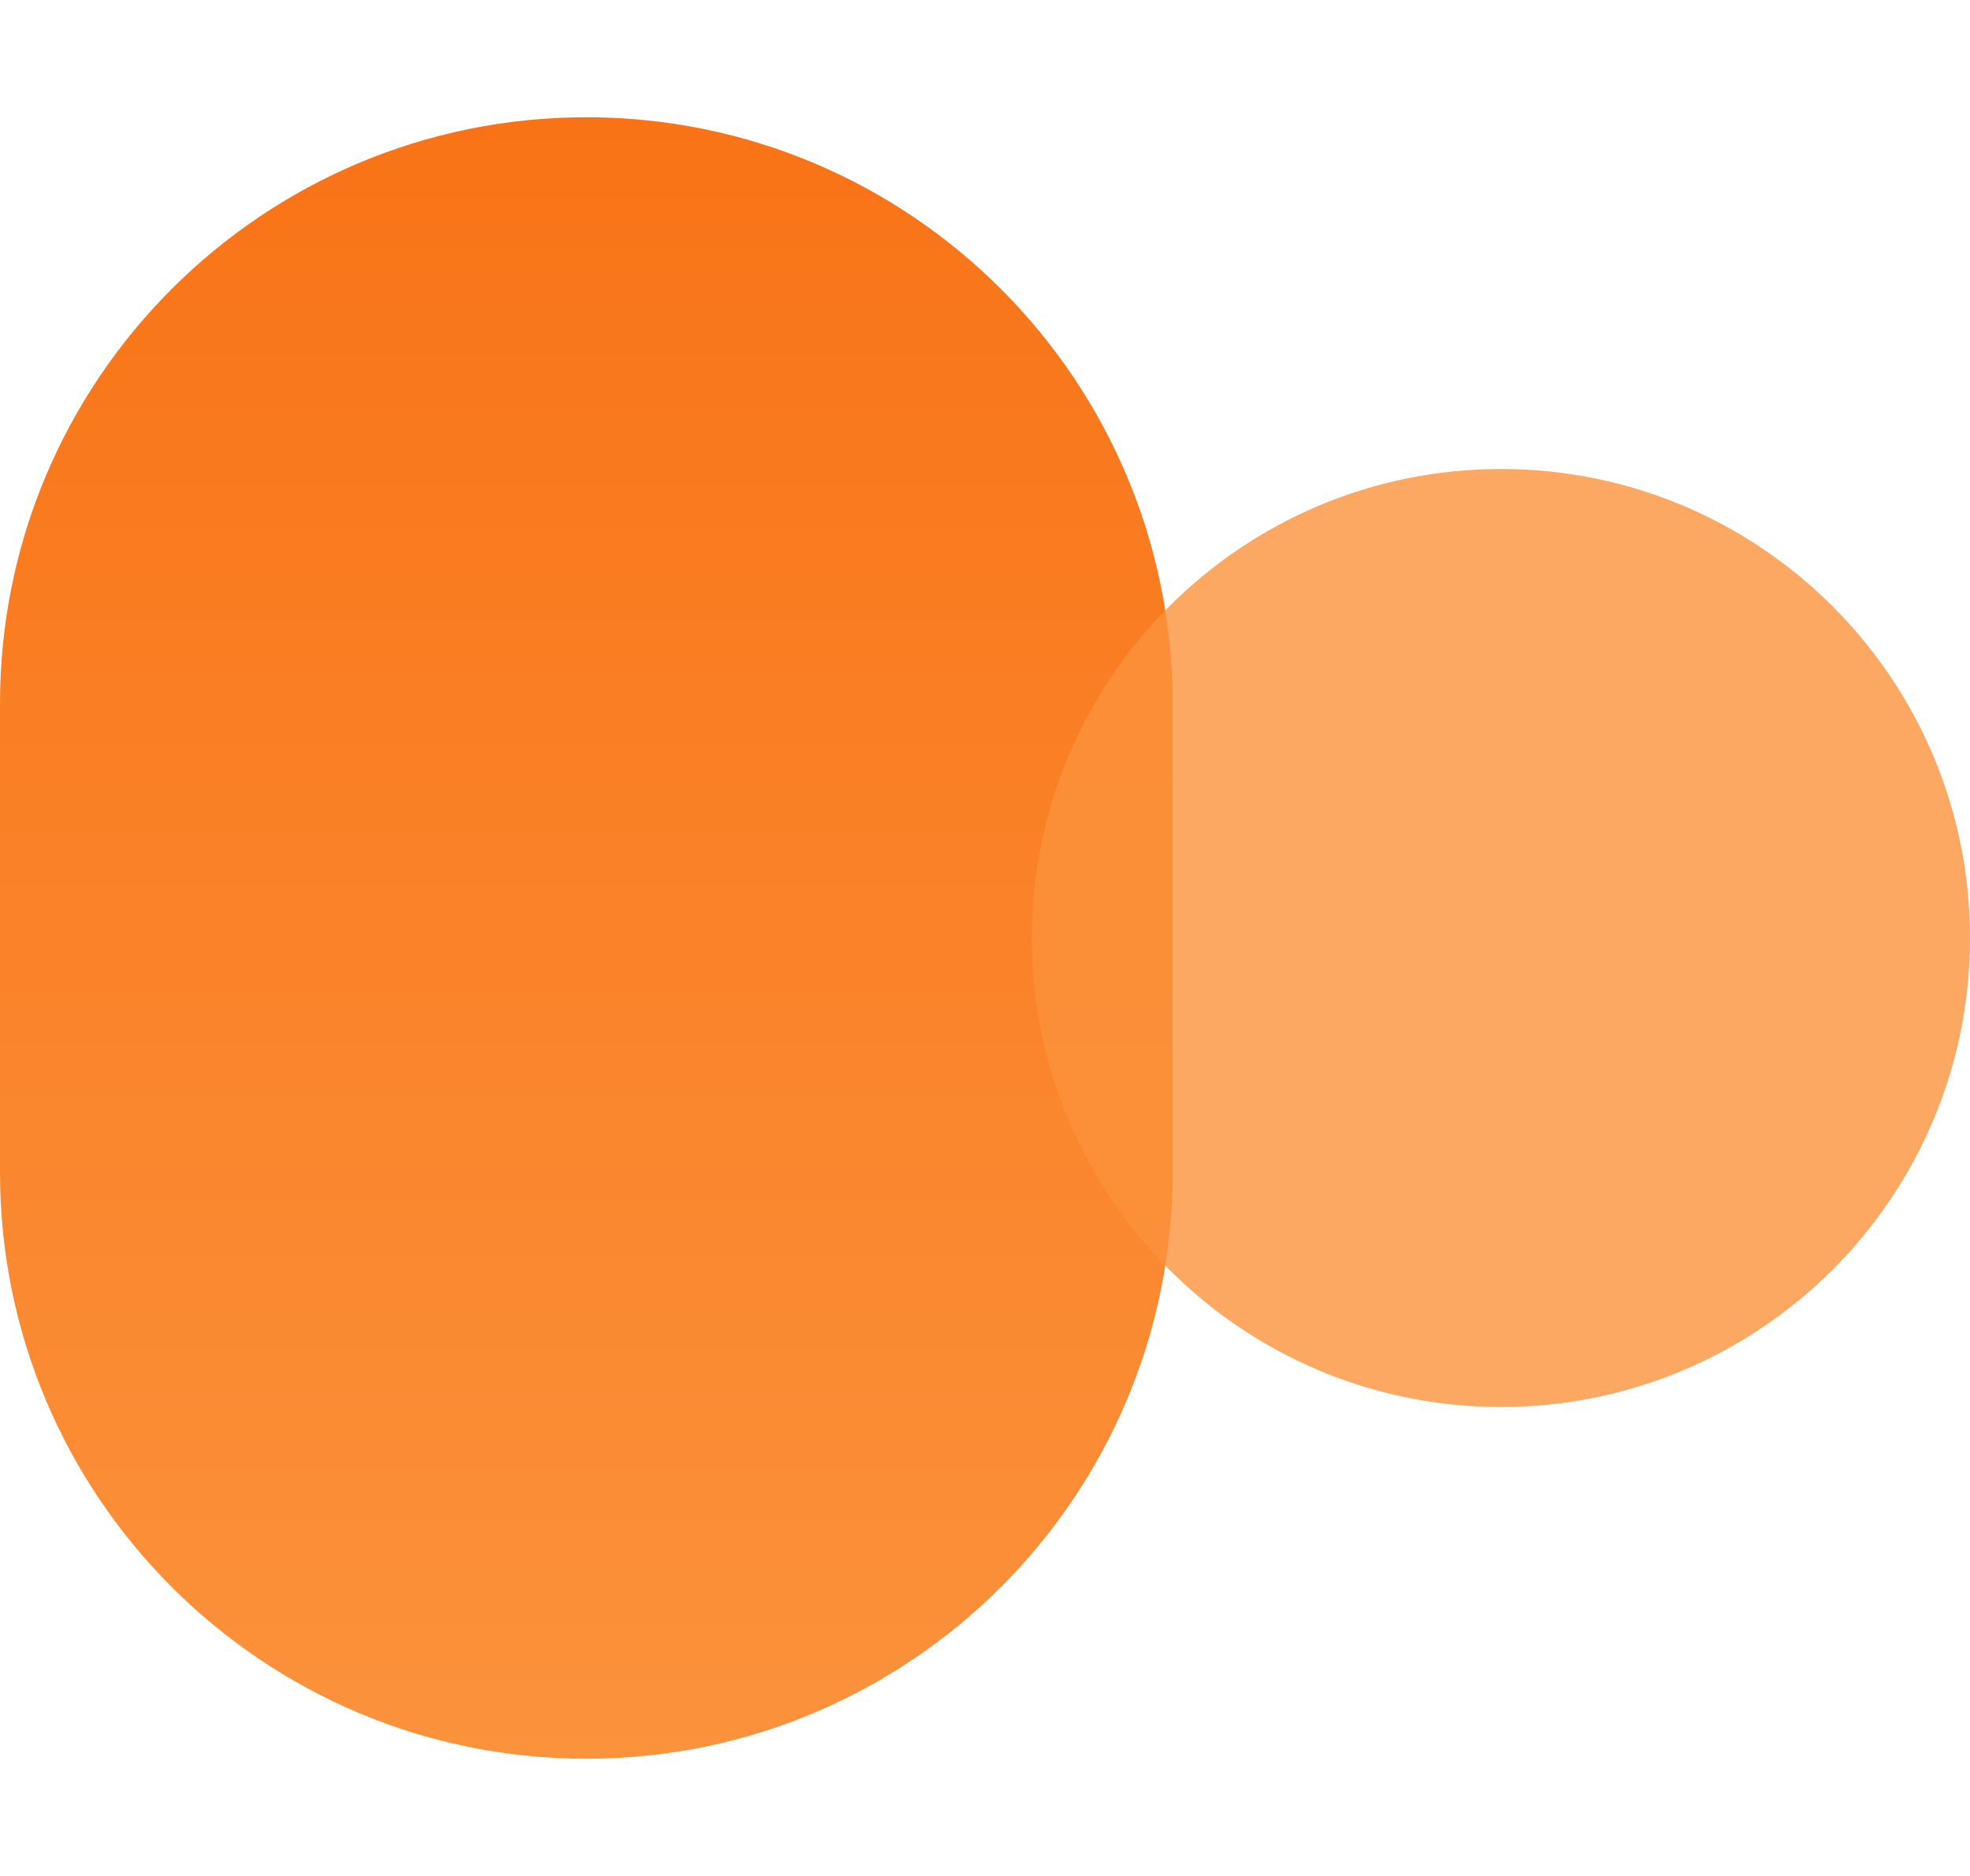
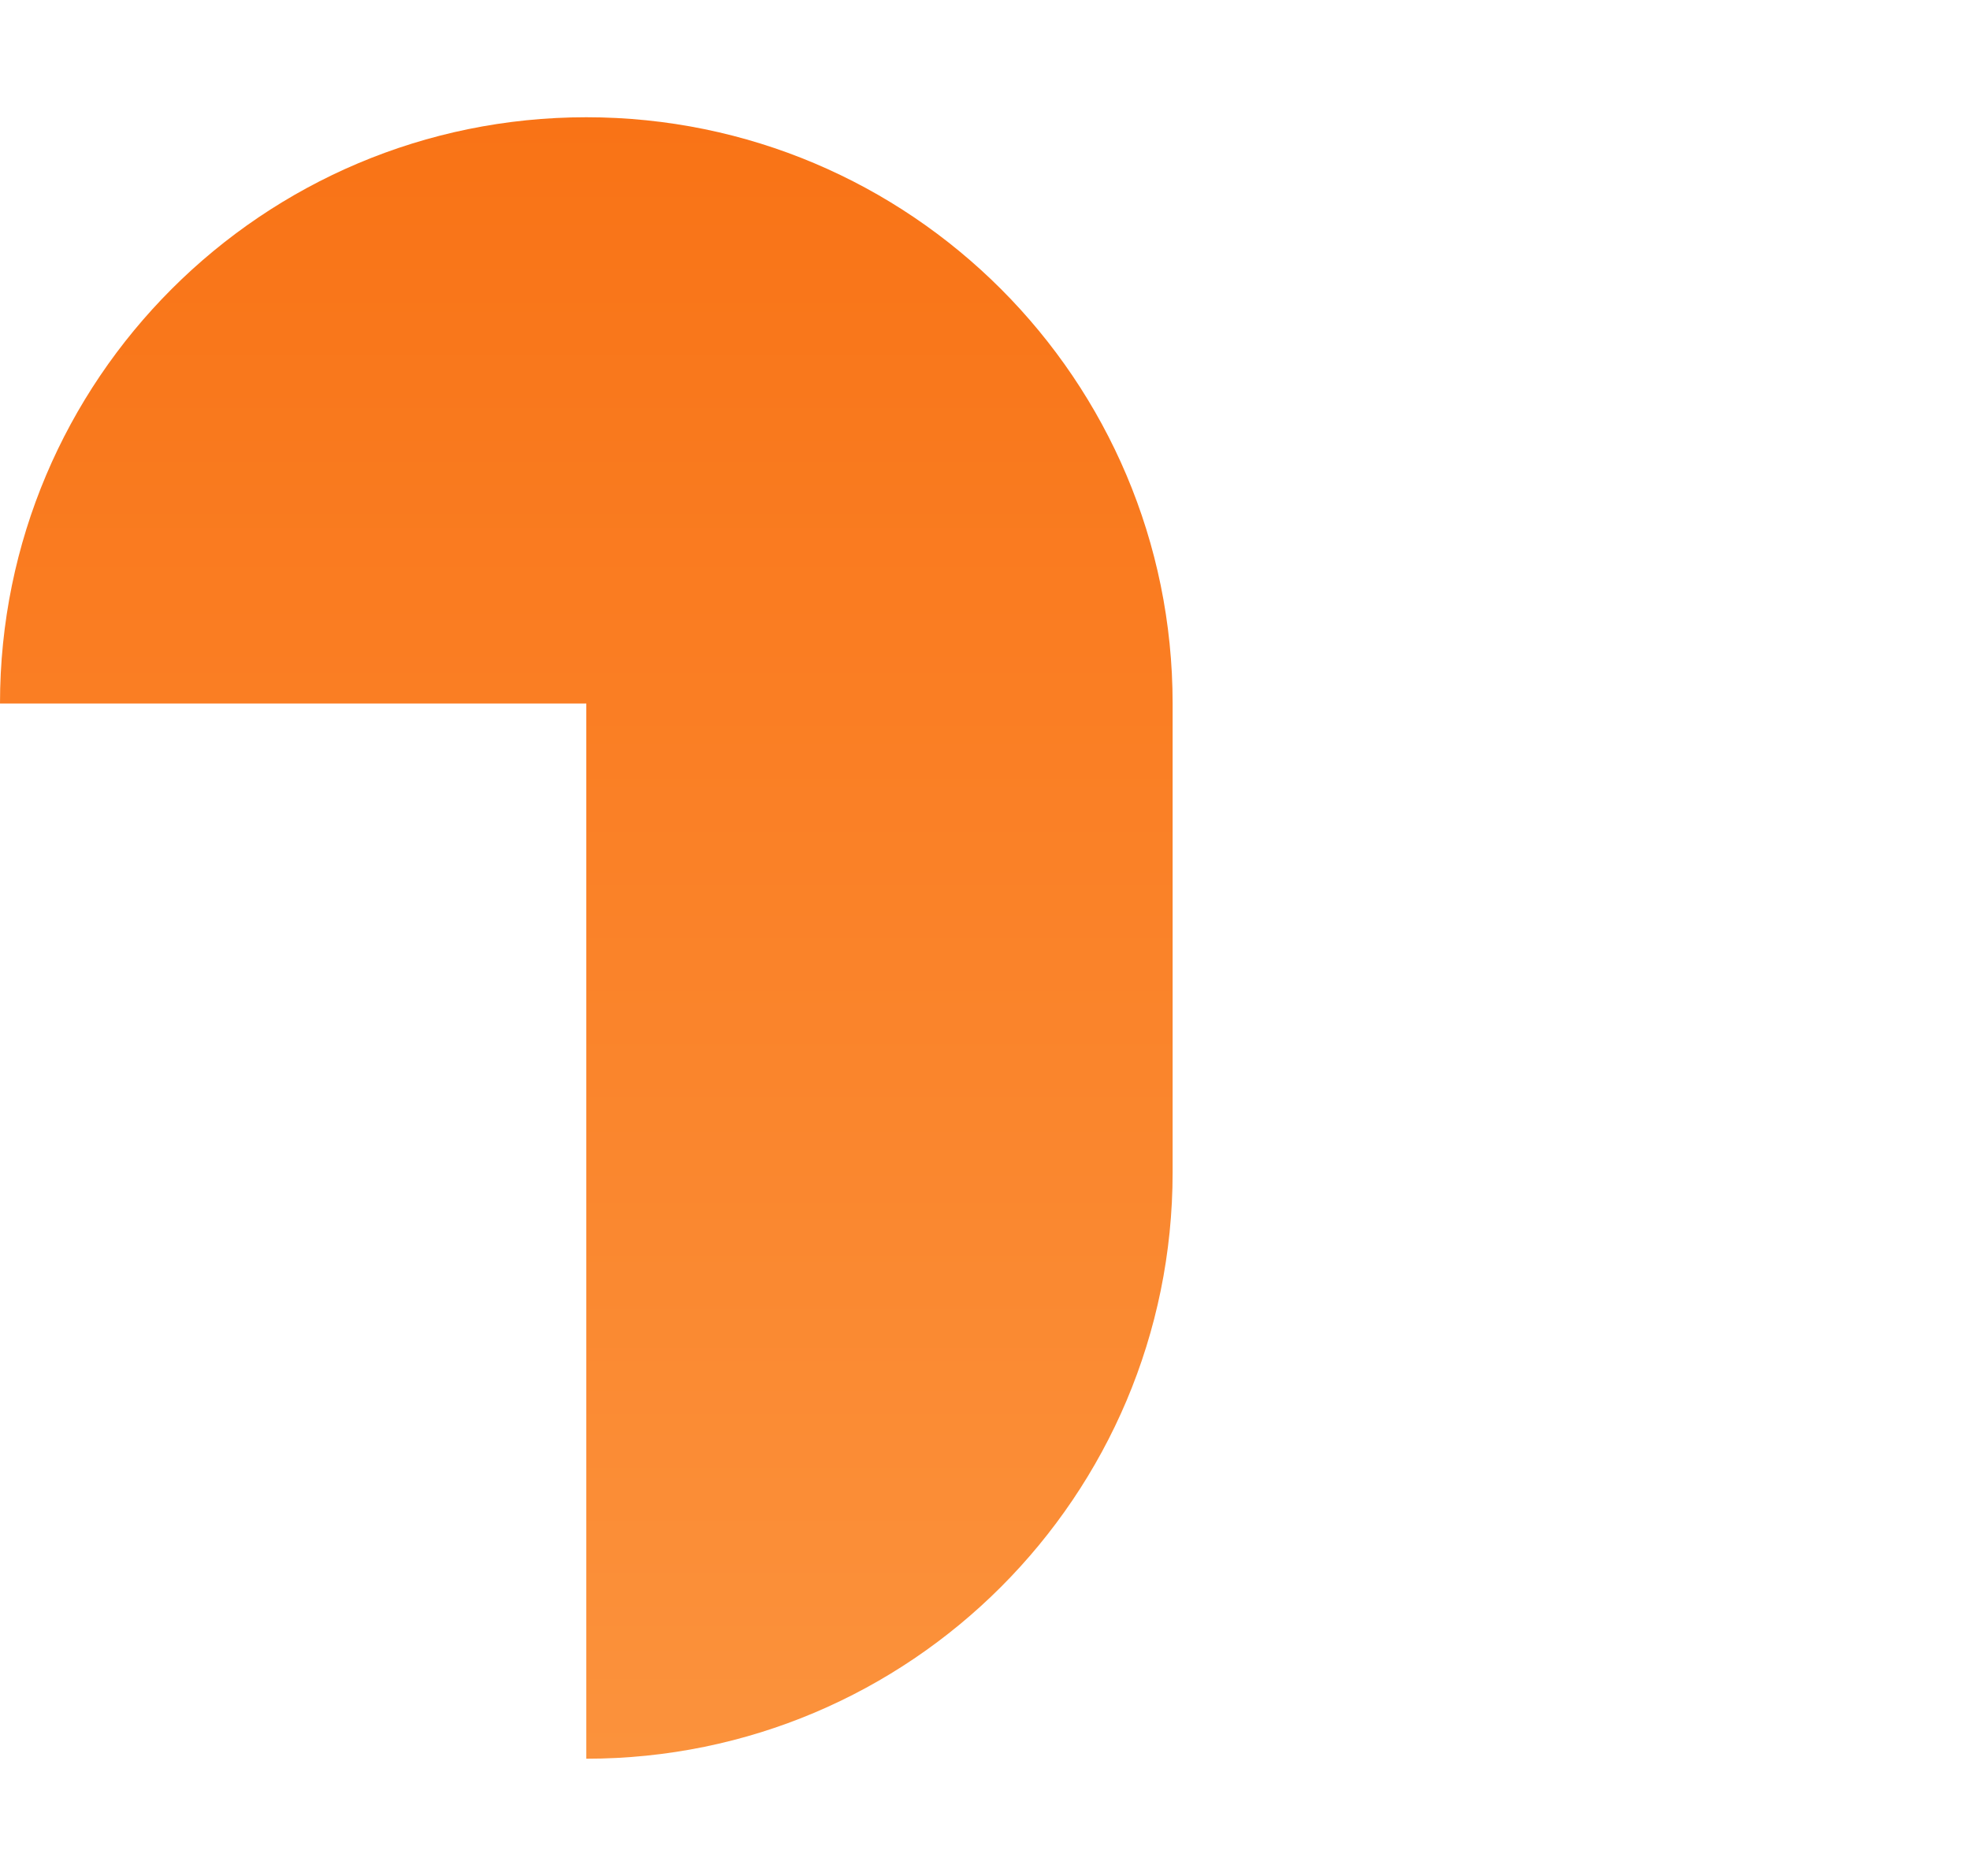
<svg xmlns="http://www.w3.org/2000/svg" width="84" height="80" viewBox="0 0 84 80" fill="none">
-   <path d="M0 30C0 16.193 11.193 5 25 5C38.807 5 50 16.193 50 30V50C50 63.807 38.807 75 25 75C11.193 75 0 63.807 0 50V30Z" fill="url(#paint0_linear_107_2215)" />
+   <path d="M0 30C0 16.193 11.193 5 25 5C38.807 5 50 16.193 50 30V50C50 63.807 38.807 75 25 75V30Z" fill="url(#paint0_linear_107_2215)" />
  <g opacity="0.8">
-     <path d="M44 40C44 28.954 52.954 20 64 20C75.046 20 84 28.954 84 40C84 51.046 75.046 60 64 60C52.954 60 44 51.046 44 40Z" fill="#FB923C" />
-   </g>
+     </g>
  <defs>
    <linearGradient id="paint0_linear_107_2215" x1="25" y1="5" x2="25" y2="75" gradientUnits="userSpaceOnUse">
      <stop stop-color="#F97316" />
      <stop offset="1" stop-color="#FB923C" />
    </linearGradient>
  </defs>
</svg>